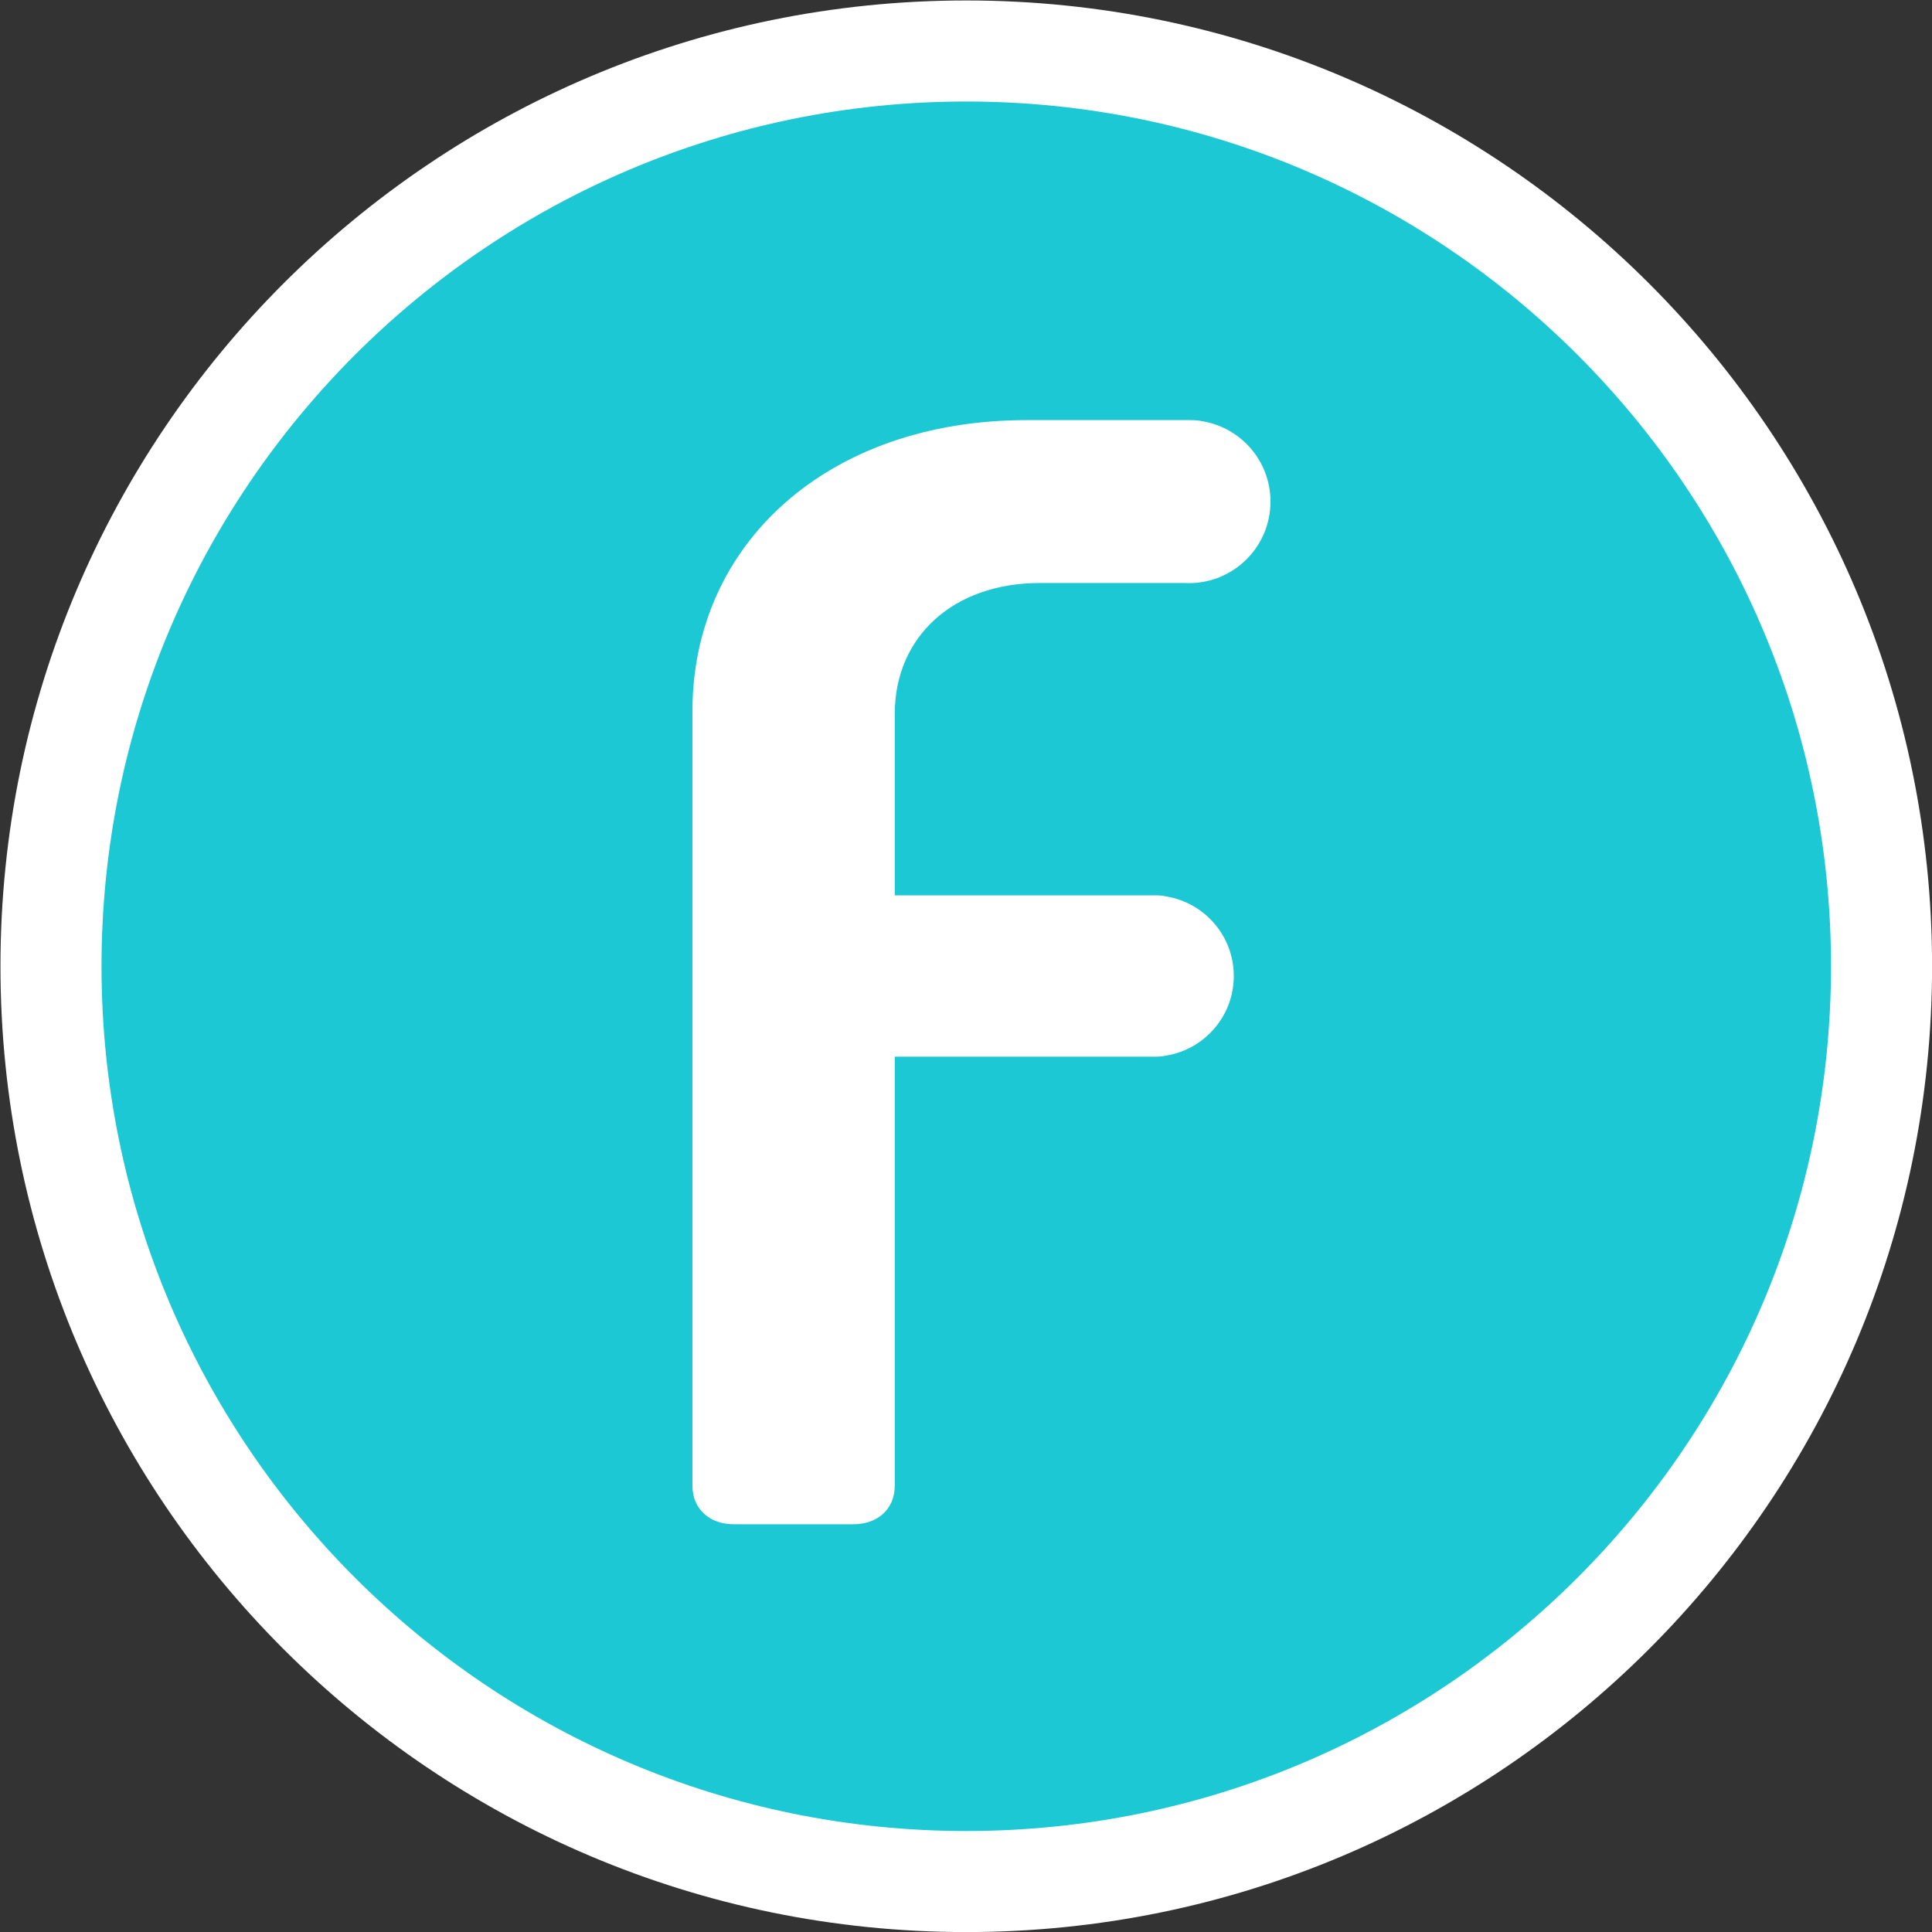
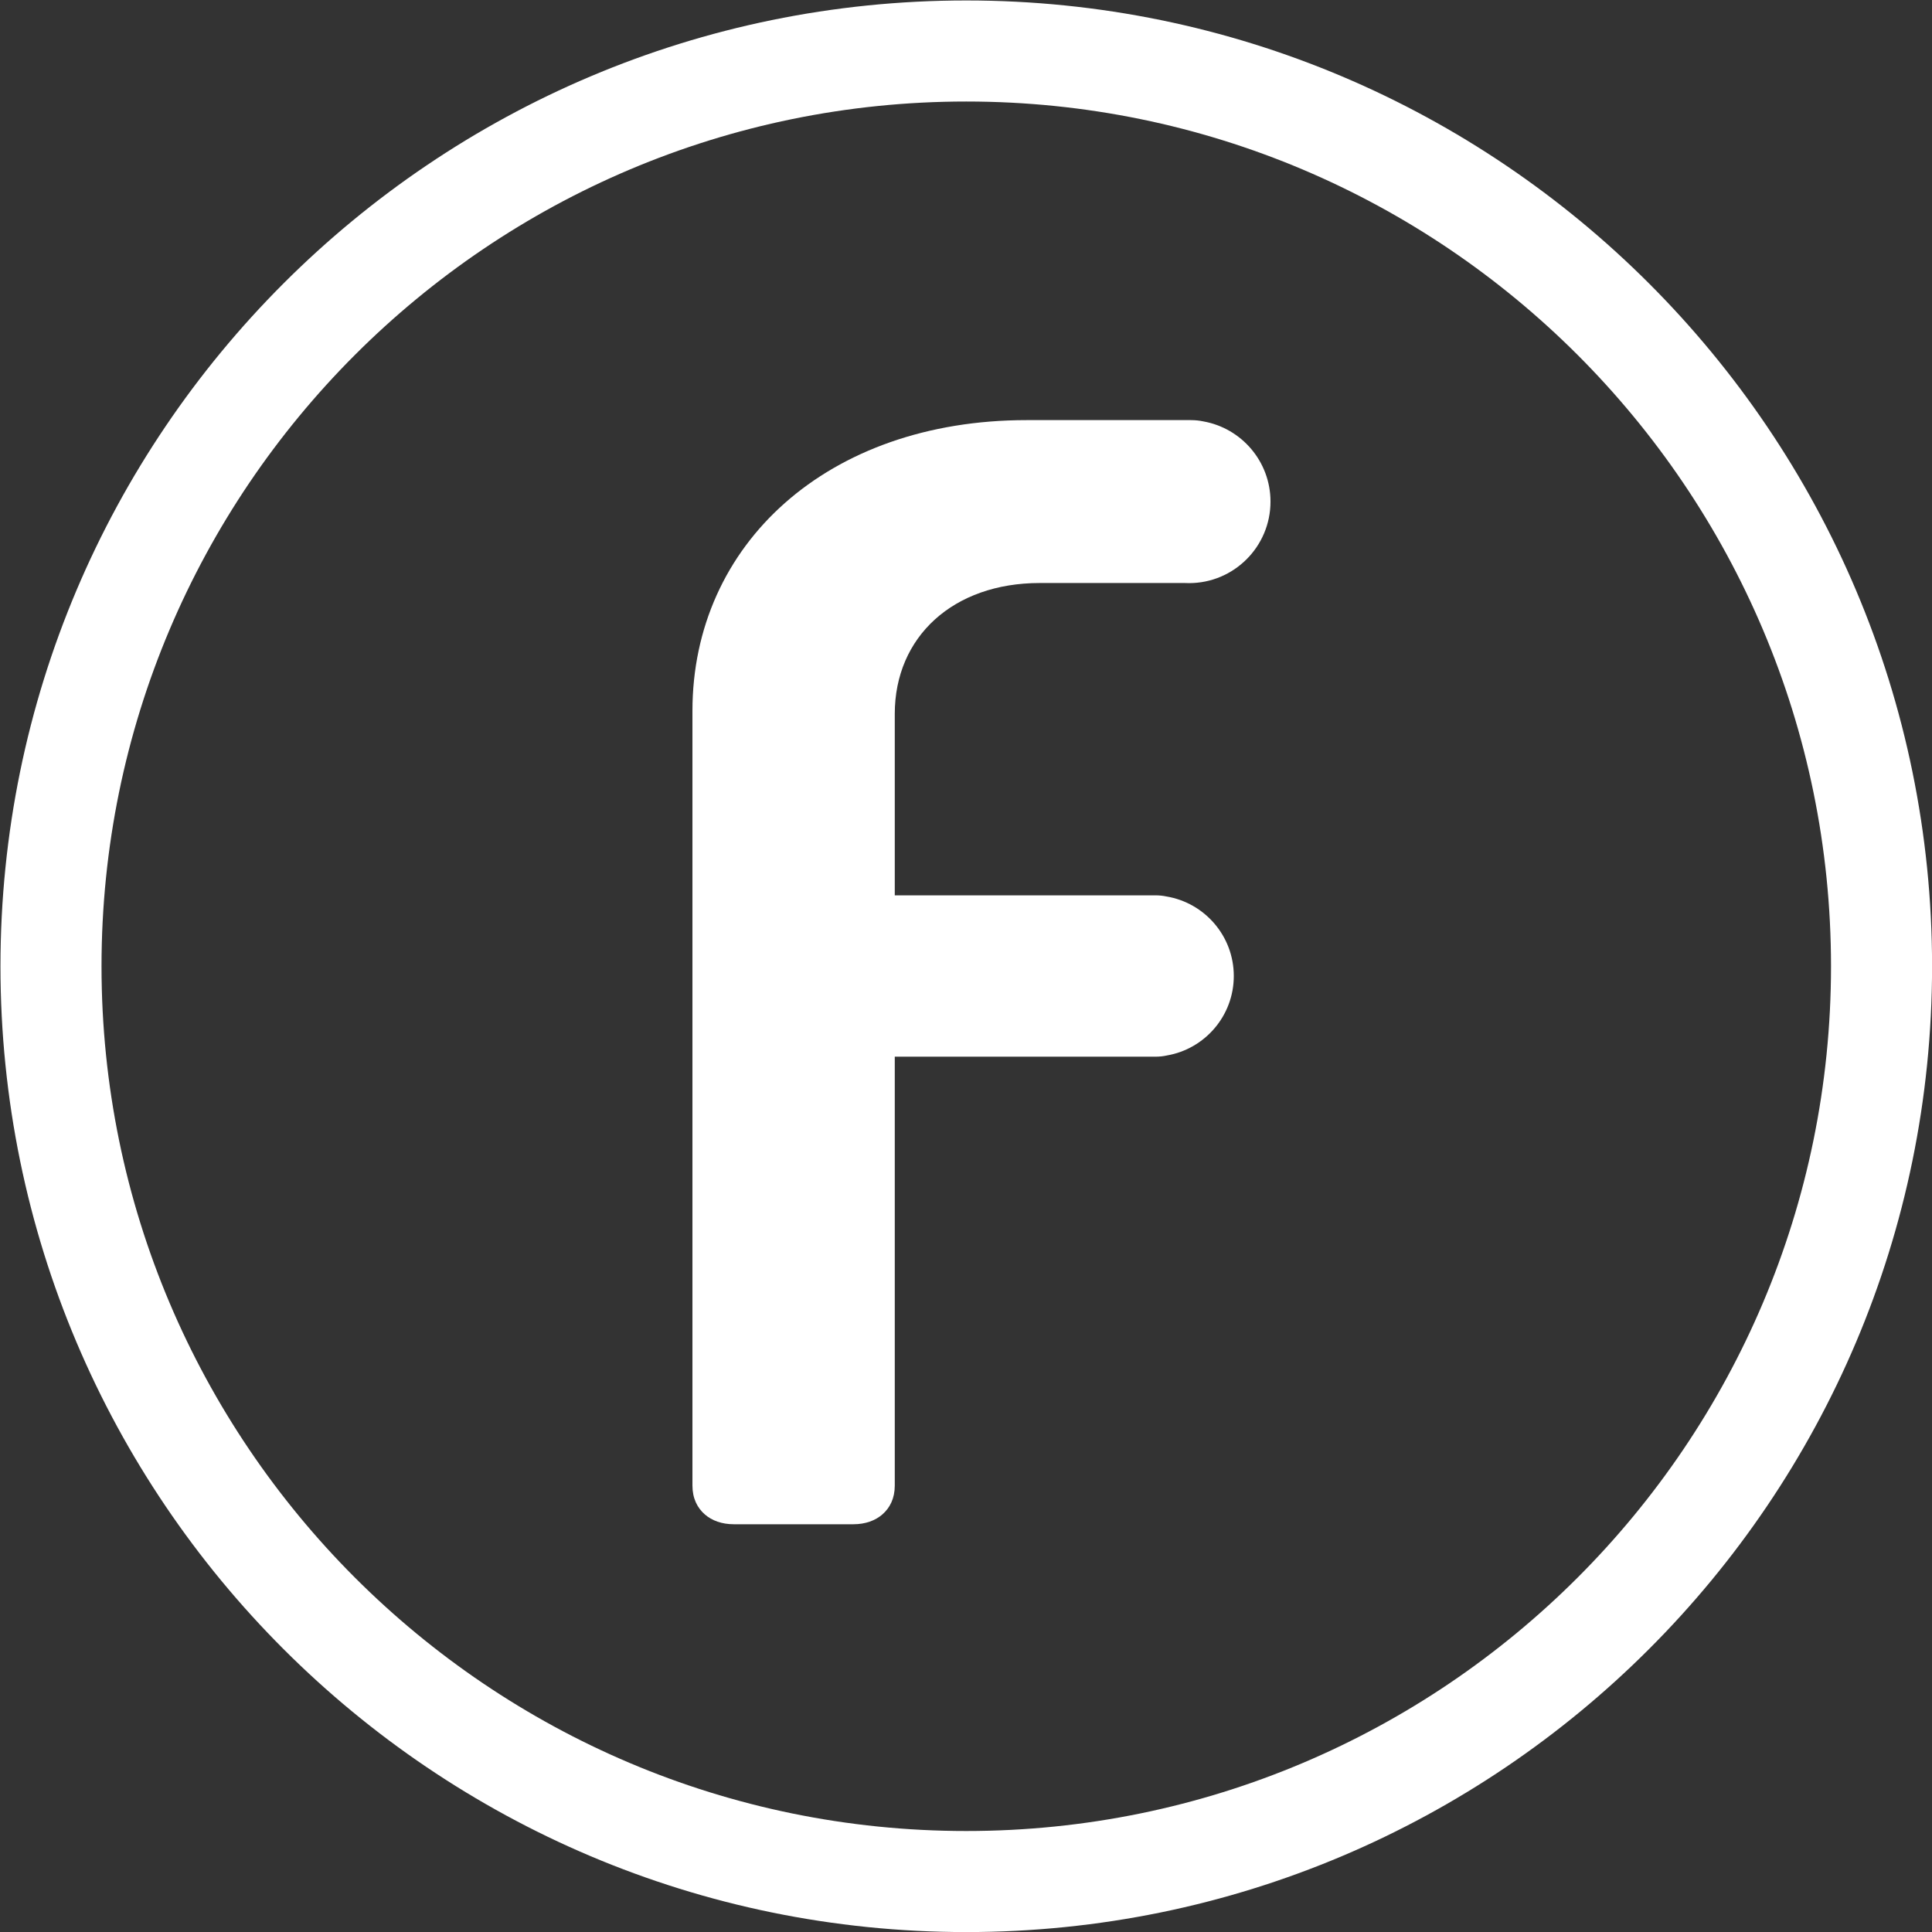
<svg xmlns="http://www.w3.org/2000/svg" width="100%" height="100%" viewBox="0 0 512 512" version="1.1" xml:space="preserve" style="fill-rule:evenodd;clip-rule:evenodd;stroke-linejoin:round;stroke-miterlimit:2;">
  <rect x="0" y="0" width="512" height="512" fill="#333333" stroke="none" />
  <g id="path-3" transform="matrix(14.276,0,0,14.276,-3.386,0.967)">
-     <path d="M34.597,18C34.597,9.009 27.297,1.709 18.306,1.709C9.314,1.709 2.014,9.009 2.014,18C2.014,26.991 9.314,34.291 18.306,34.291C27.297,34.291 34.597,26.991 34.597,18Z" style="fill:rgb(28,205,216);fill-opacity:0.97;" />
-   </g>
+     </g>
  <g transform="matrix(9.15,0,0,9.15,-5285.99,-208.759)">
    <path d="M611.498,53.385C612.599,53.197 613.438,52.237 613.438,51.083C613.438,49.924 612.592,48.962 611.485,48.779C611.388,48.758 611.28,48.747 611.163,48.747L603.619,48.747L603.619,43.493C603.619,41.251 605.32,39.701 607.816,39.701L612.017,39.701C612.058,39.703 612.1,39.704 612.141,39.704C613.444,39.704 614.501,38.646 614.501,37.343C614.501,36.182 613.661,35.216 612.556,35.02C612.451,34.997 612.326,34.983 612.189,34.983L607.438,34.983C601.668,34.983 597.759,38.581 597.759,43.405L597.759,65.843C597.759,66.209 597.898,66.487 598.121,66.68C598.321,66.853 598.605,66.962 598.961,66.962L602.417,66.962C602.773,66.962 603.056,66.853 603.257,66.68C603.48,66.487 603.619,66.209 603.619,65.843L603.619,53.42L611.163,53.42C611.284,53.42 611.397,53.408 611.499,53.385L611.498,53.385Z" style="fill:white;fill-rule:nonzero;" />
  </g>
  <g transform="matrix(9.181,0,0,9.181,-0.998,-0.998)">
    <path d="M28,0.122C12.614,0.122 0.122,12.614 0.122,28C0.122,43.386 12.614,55.878 28,55.878C43.386,55.878 55.878,43.386 55.878,28C55.878,12.614 43.386,0.122 28,0.122ZM28,3.039C41.776,3.039 52.961,14.224 52.961,28C52.961,41.776 41.776,52.961 28,52.961C14.224,52.961 3.039,41.776 3.039,28C3.039,14.224 14.224,3.039 28,3.039Z" style="fill:white;" />
  </g>
</svg>